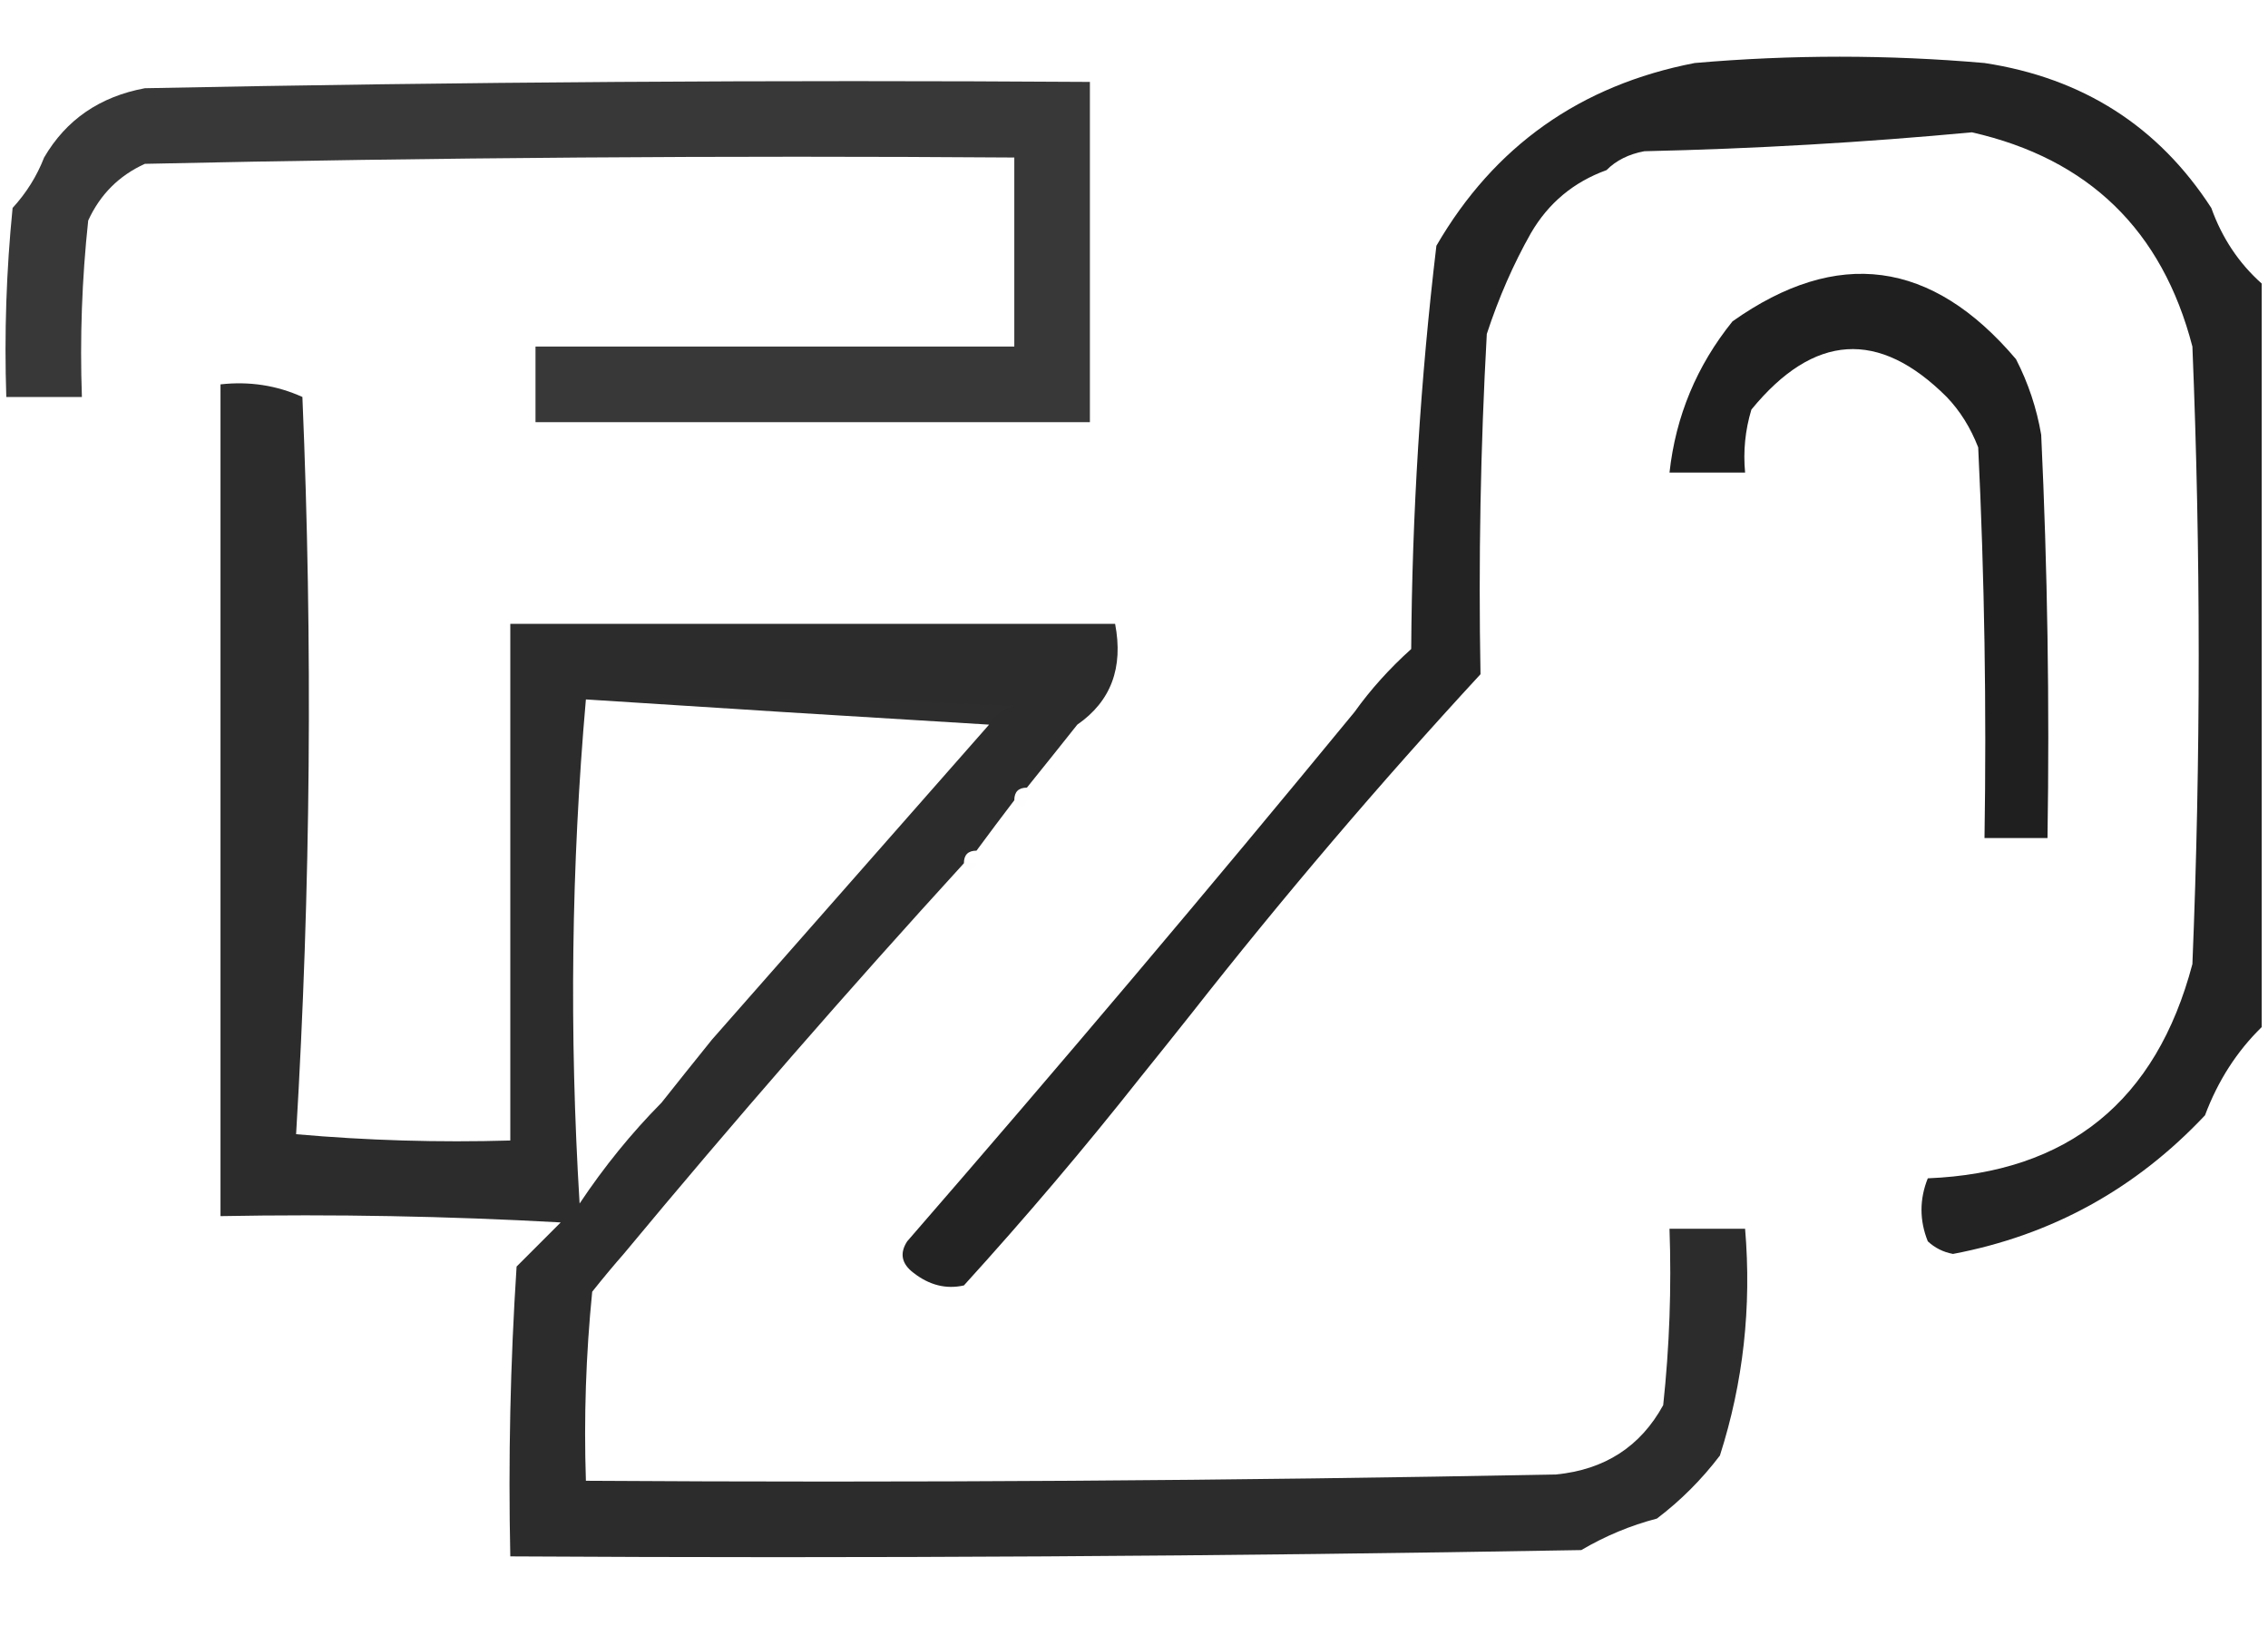
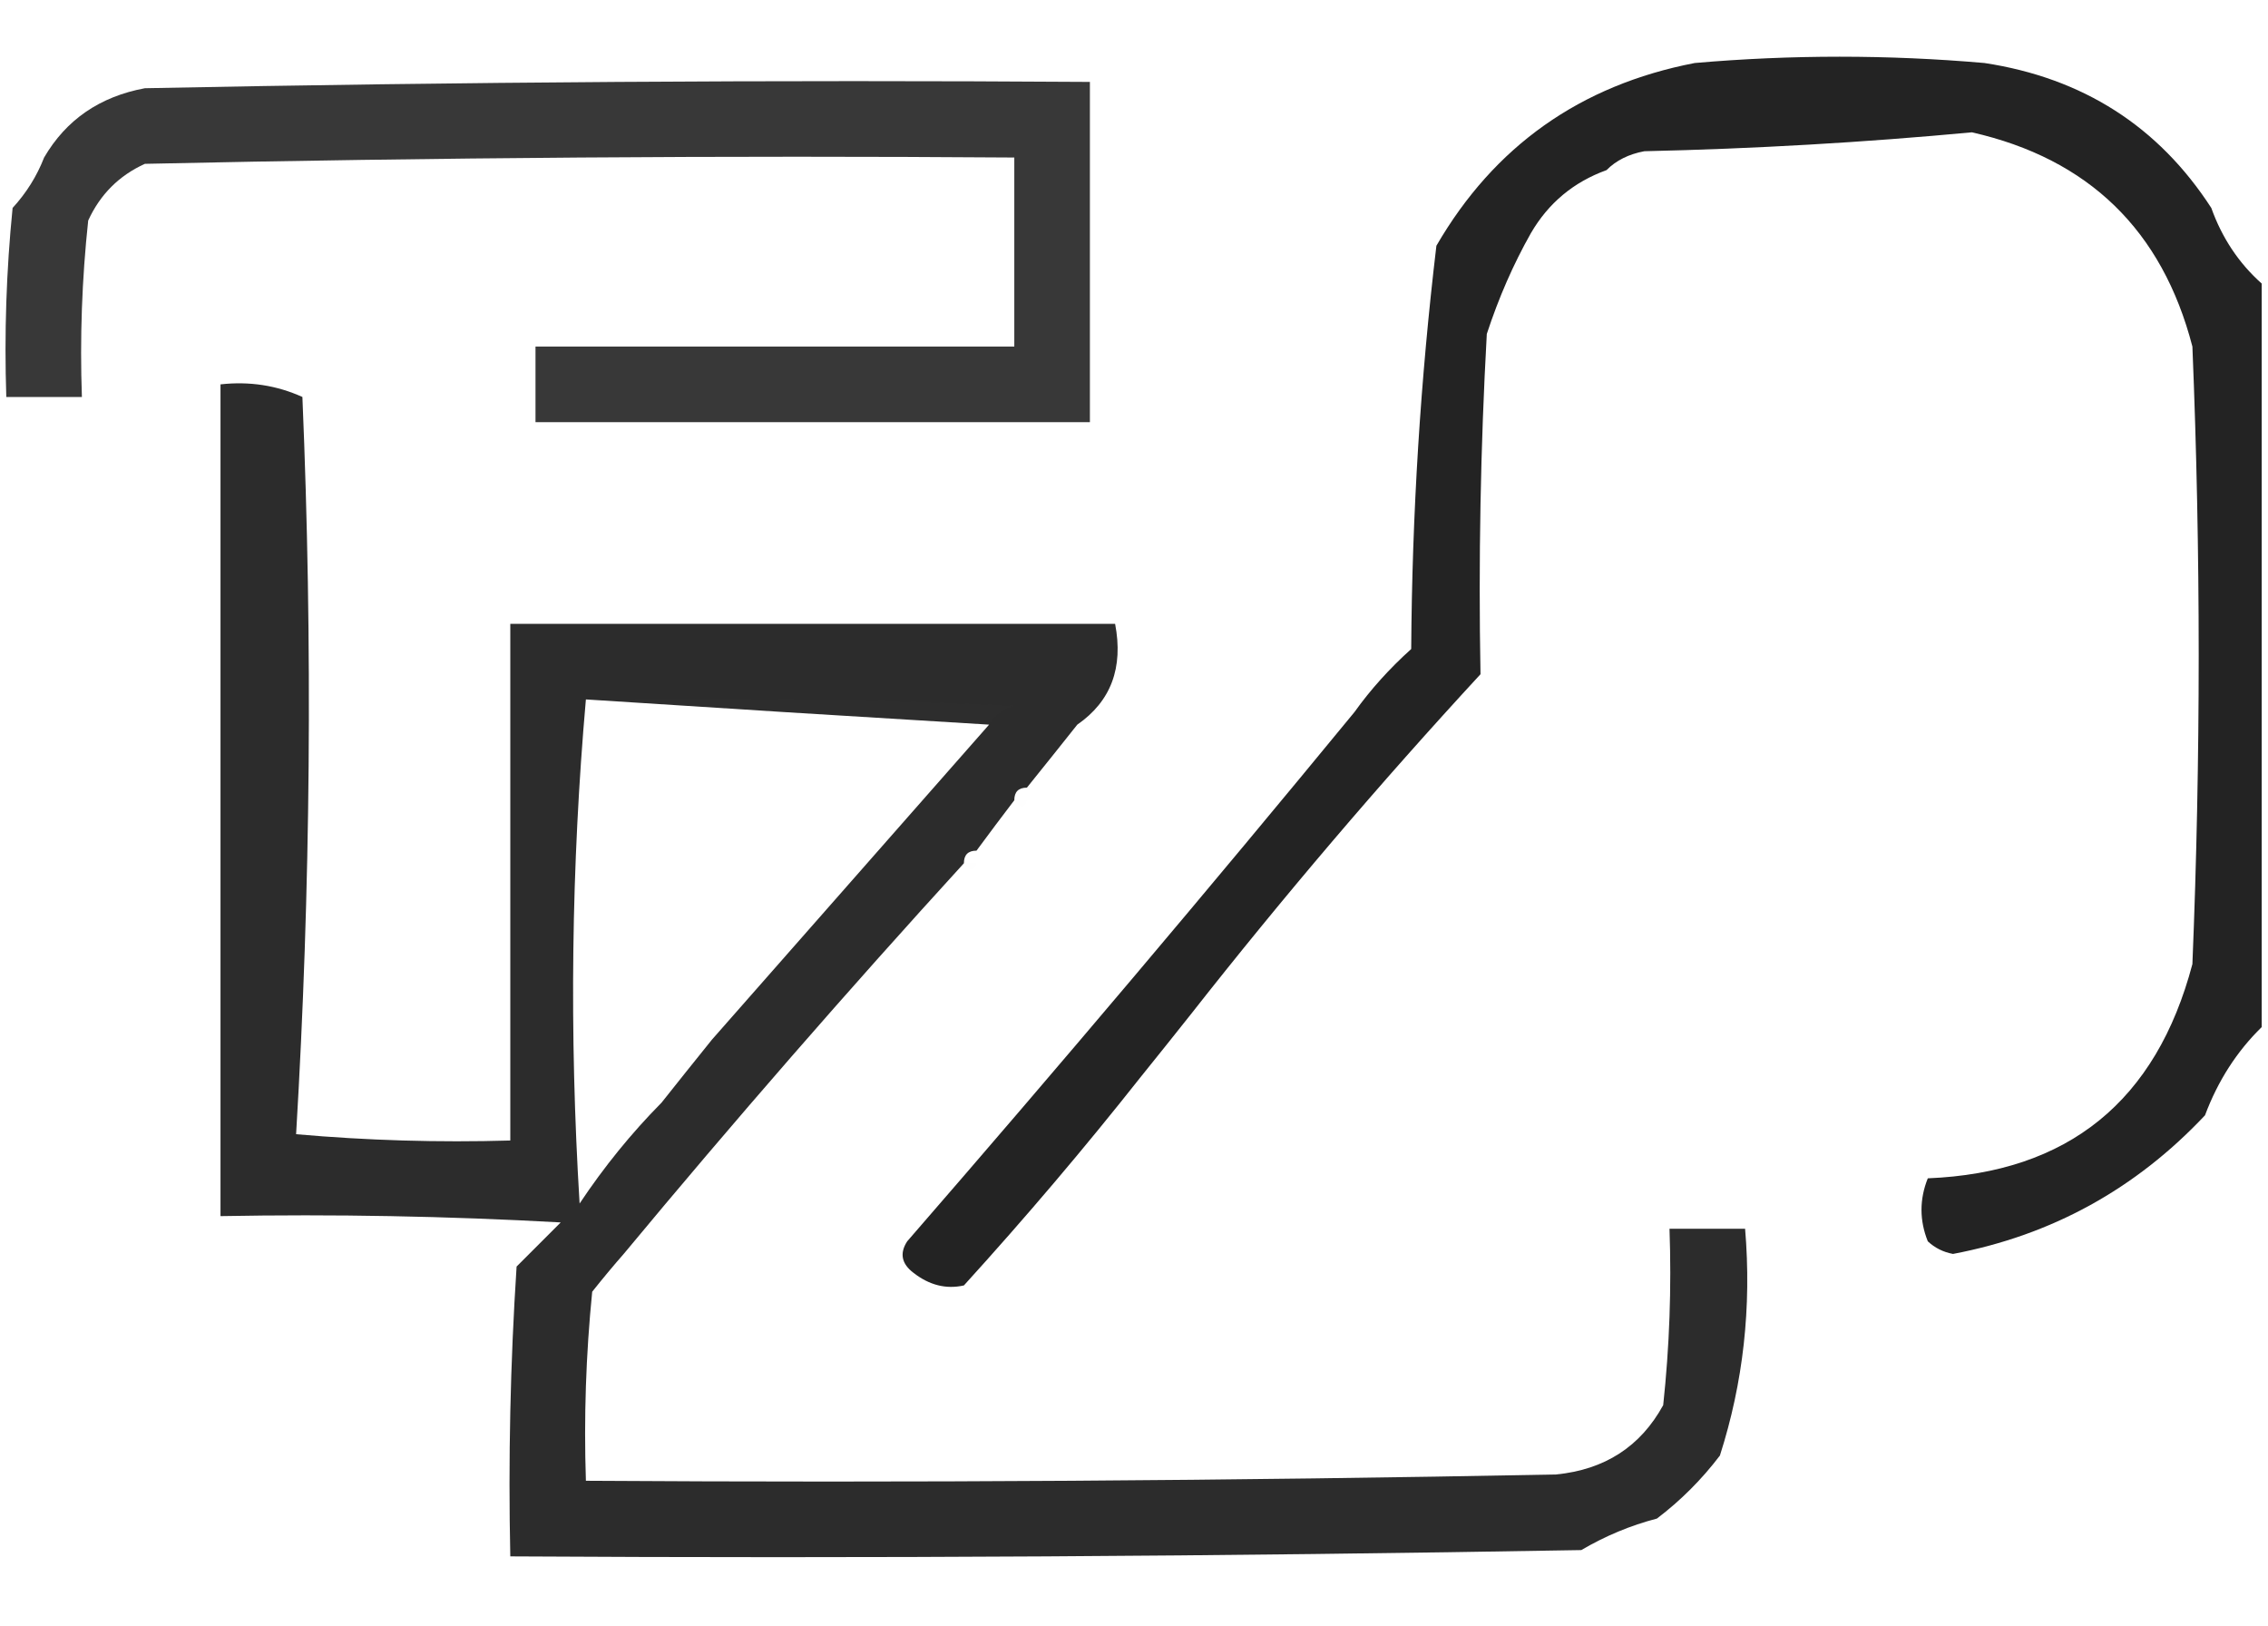
<svg xmlns="http://www.w3.org/2000/svg" version="1.1" width="180px" height="129px" style="shape-rendering:geometricPrecision; text-rendering:geometricPrecision; image-rendering:optimizeQuality; fill-rule:evenodd; clip-rule:evenodd">
  <g>
    <path style="opacity:0.874" fill="#040404" d="M 175.5,16.5 C 176.351,18.882 177.684,20.882 179.5,22.5C 179.5,42.167 179.5,61.833 179.5,81.5C 177.526,83.428 176.026,85.761 175,88.5C 169.496,94.35 162.829,98.016 155,99.5C 154.228,99.355 153.561,99.022 153,98.5C 152.333,96.833 152.333,95.167 153,93.5C 164.125,93.051 171.125,87.384 174,76.5C 174.667,60.167 174.667,43.833 174,27.5C 171.604,18.27 165.77,12.603 156.5,10.5C 147.881,11.305 139.215,11.805 130.5,12C 129.263,12.232 128.263,12.732 127.5,13.5C 124.891,14.443 122.891,16.11 121.5,18.5C 120.109,20.96 118.942,23.626 118,26.5C 117.5,35.494 117.334,44.494 117.5,53.5C 109.488,62.181 101.821,71.181 94.5,80.5C 93.197,82.142 91.864,83.809 90.5,85.5C 86.073,91.102 81.407,96.602 76.5,102C 75.092,102.315 73.759,101.982 72.5,101C 71.549,100.282 71.383,99.449 72,98.5C 84.073,84.602 95.907,70.602 107.5,56.5C 108.764,54.73 110.264,53.063 112,51.5C 112.07,40.761 112.737,30.095 114,19.5C 118.589,11.59 125.422,6.757 134.5,5C 142.167,4.333 149.833,4.333 157.5,5C 165.305,6.19 171.305,10.023 175.5,16.5 Z" />
  </g>
  <g>
    <path style="opacity:0.004" fill="#0b0c0b" d="M 86.5,5.5 C 87.833,6.167 87.833,6.167 86.5,5.5 Z" />
  </g>
  <g>
    <path style="opacity:0.779" fill="#010101" d="M 86.5,6.5 C 86.5,15.5 86.5,24.5 86.5,33.5C 71.833,33.5 57.167,33.5 42.5,33.5C 42.5,31.5 42.5,29.5 42.5,27.5C 55.167,27.5 67.833,27.5 80.5,27.5C 80.5,22.5 80.5,17.5 80.5,12.5C 57.498,12.333 34.498,12.5 11.5,13C 9.448,13.93 7.948,15.43 7,17.5C 6.501,22.155 6.334,26.822 6.5,31.5C 4.5,31.5 2.5,31.5 0.5,31.5C 0.334,26.489 0.501,21.489 1,16.5C 2.095,15.307 2.928,13.973 3.5,12.5C 5.248,9.502 7.915,7.669 11.5,7C 36.498,6.5 61.498,6.333 86.5,6.5 Z" />
  </g>
  <g>
    <path style="opacity:0.004" fill="#141514" d="M 3.5,12.5 C 2.833,11.167 2.833,11.167 3.5,12.5 Z" />
  </g>
  <g>
    <path style="opacity:0.004" fill="#030403" d="M 127.5,13.5 C 128.833,14.167 128.833,14.167 127.5,13.5 Z" />
  </g>
  <g>
    <path style="opacity:0.004" fill="#030403" d="M 175.5,15.5 C 176.833,16.167 176.833,16.167 175.5,15.5 Z" />
  </g>
  <g>
    <path style="opacity:0.004" fill="#000000" d="M 121.5,18.5 C 122.833,19.167 122.833,19.167 121.5,18.5 Z" />
  </g>
  <g>
-     <path style="opacity:0.894" fill="#050505" d="M 154.5,31.5 C 149.117,26.12 143.95,26.453 139,32.5C 138.506,34.134 138.34,35.801 138.5,37.5C 136.5,37.5 134.5,37.5 132.5,37.5C 132.993,33.025 134.659,29.024 137.5,25.5C 145.817,19.616 153.317,20.616 160,28.5C 160.973,30.392 161.64,32.392 162,34.5C 162.5,45.161 162.667,55.828 162.5,66.5C 160.833,66.5 159.167,66.5 157.5,66.5C 157.666,56.161 157.5,45.828 157,35.5C 156.392,33.934 155.558,32.6 154.5,31.5 Z" />
-   </g>
+     </g>
  <g>
    <path style="opacity:0.004" fill="#1a1b1a" d="M 137.5,25.5 C 136.833,24.167 136.833,24.167 137.5,25.5 Z" />
  </g>
  <g>
    <path style="opacity:0.849" fill="#080808" d="M 85.5,57.5 C 84.197,59.142 82.864,60.809 81.5,62.5C 80.833,62.5 80.5,62.833 80.5,63.5C 79.512,64.795 78.512,66.128 77.5,67.5C 76.833,67.5 76.5,67.833 76.5,68.5C 67.256,78.622 58.256,88.955 49.5,99.5C 48.685,100.429 47.852,101.429 47,102.5C 46.501,107.489 46.334,112.489 46.5,117.5C 72.169,117.667 97.835,117.5 123.5,117C 127.365,116.619 130.199,114.785 132,111.5C 132.499,106.845 132.666,102.179 132.5,97.5C 134.5,97.5 136.5,97.5 138.5,97.5C 139.023,103.718 138.356,109.718 136.5,115.5C 135.053,117.403 133.386,119.07 131.5,120.5C 129.407,121.045 127.407,121.878 125.5,123C 97.169,123.5 68.835,123.667 40.5,123.5C 40.334,115.826 40.5,108.159 41,100.5C 42.167,99.333 43.333,98.167 44.5,97C 35.506,96.5 26.506,96.334 17.5,96.5C 17.5,74.5 17.5,52.5 17.5,30.5C 19.793,30.244 21.959,30.577 24,31.5C 24.826,51.073 24.659,70.573 23.5,90C 29.157,90.499 34.824,90.666 40.5,90.5C 40.5,76.833 40.5,63.167 40.5,49.5C 56.5,49.5 72.5,49.5 88.5,49.5C 89.171,52.986 88.171,55.653 85.5,57.5 Z M 46.5,55.5 C 57.068,56.188 67.735,56.855 78.5,57.5C 71.167,65.833 63.833,74.167 56.5,82.5C 55.136,84.191 53.803,85.858 52.5,87.5C 50.113,89.913 47.946,92.58 46,95.5C 45.173,81.994 45.34,68.66 46.5,55.5 Z" />
  </g>
  <g>
-     <path style="opacity:0.004" fill="#0c0d0c" d="M 154.5,31.5 C 153.833,32.167 153.833,32.167 154.5,31.5 Z" />
-   </g>
+     </g>
  <g>
    <path style="opacity:0.004" fill="#000100" d="M 86.5,33.5 C 87.833,34.167 87.833,34.167 86.5,33.5 Z" />
  </g>
  <g>
    <path style="opacity:0.004" fill="#121312" d="M 117.5,53.5 C 118.833,54.167 118.833,54.167 117.5,53.5 Z" />
  </g>
  <g>
    <path style="opacity:0.027" fill="#565656" d="M 46.5,55.5 C 57.838,55.334 69.172,55.5 80.5,56C 79.584,56.278 78.918,56.778 78.5,57.5C 67.735,56.855 57.068,56.188 46.5,55.5 Z" />
  </g>
  <g>
-     <path style="opacity:0.004" fill="#000000" d="M 107.5,56.5 C 106.833,55.167 106.833,55.167 107.5,56.5 Z" />
-   </g>
+     </g>
  <g>
    <path style="opacity:0.004" fill="#000000" d="M 85.5,57.5 C 86.833,58.167 86.833,58.167 85.5,57.5 Z" />
  </g>
  <g>
    <path style="opacity:0.004" fill="#000000" d="M 81.5,62.5 C 82.833,63.167 82.833,63.167 81.5,62.5 Z" />
  </g>
  <g>
    <path style="opacity:0.004" fill="#090a09" d="M 80.5,63.5 C 80.833,63.5 81.167,63.5 81.5,63.5C 81.315,64.17 80.981,64.17 80.5,63.5 Z" />
  </g>
  <g>
    <path style="opacity:0.004" fill="#070807" d="M 77.5,67.5 C 78.833,68.167 78.833,68.167 77.5,67.5 Z" />
  </g>
  <g>
    <path style="opacity:0.004" fill="#0d0e0d" d="M 76.5,68.5 C 76.833,68.5 77.167,68.5 77.5,68.5C 77.315,69.17 76.981,69.17 76.5,68.5 Z" />
  </g>
  <g>
    <path style="opacity:0.004" fill="#080908" d="M 94.5,80.5 C 95.833,81.167 95.833,81.167 94.5,80.5 Z" />
  </g>
  <g>
    <path style="opacity:0.004" fill="#020302" d="M 90.5,85.5 C 91.833,86.167 91.833,86.167 90.5,85.5 Z" />
  </g>
  <g>
    <path style="opacity:0.004" fill="#030403" d="M 49.5,99.5 C 50.833,100.167 50.833,100.167 49.5,99.5 Z" />
  </g>
  <g>
-     <path style="opacity:0.004" fill="#202120" d="M 136.5,115.5 C 137.833,116.167 137.833,116.167 136.5,115.5 Z" />
-   </g>
+     </g>
  <g>
    <path style="opacity:0.004" fill="#030403" d="M 131.5,120.5 C 132.833,121.167 132.833,121.167 131.5,120.5 Z" />
  </g>
</svg>